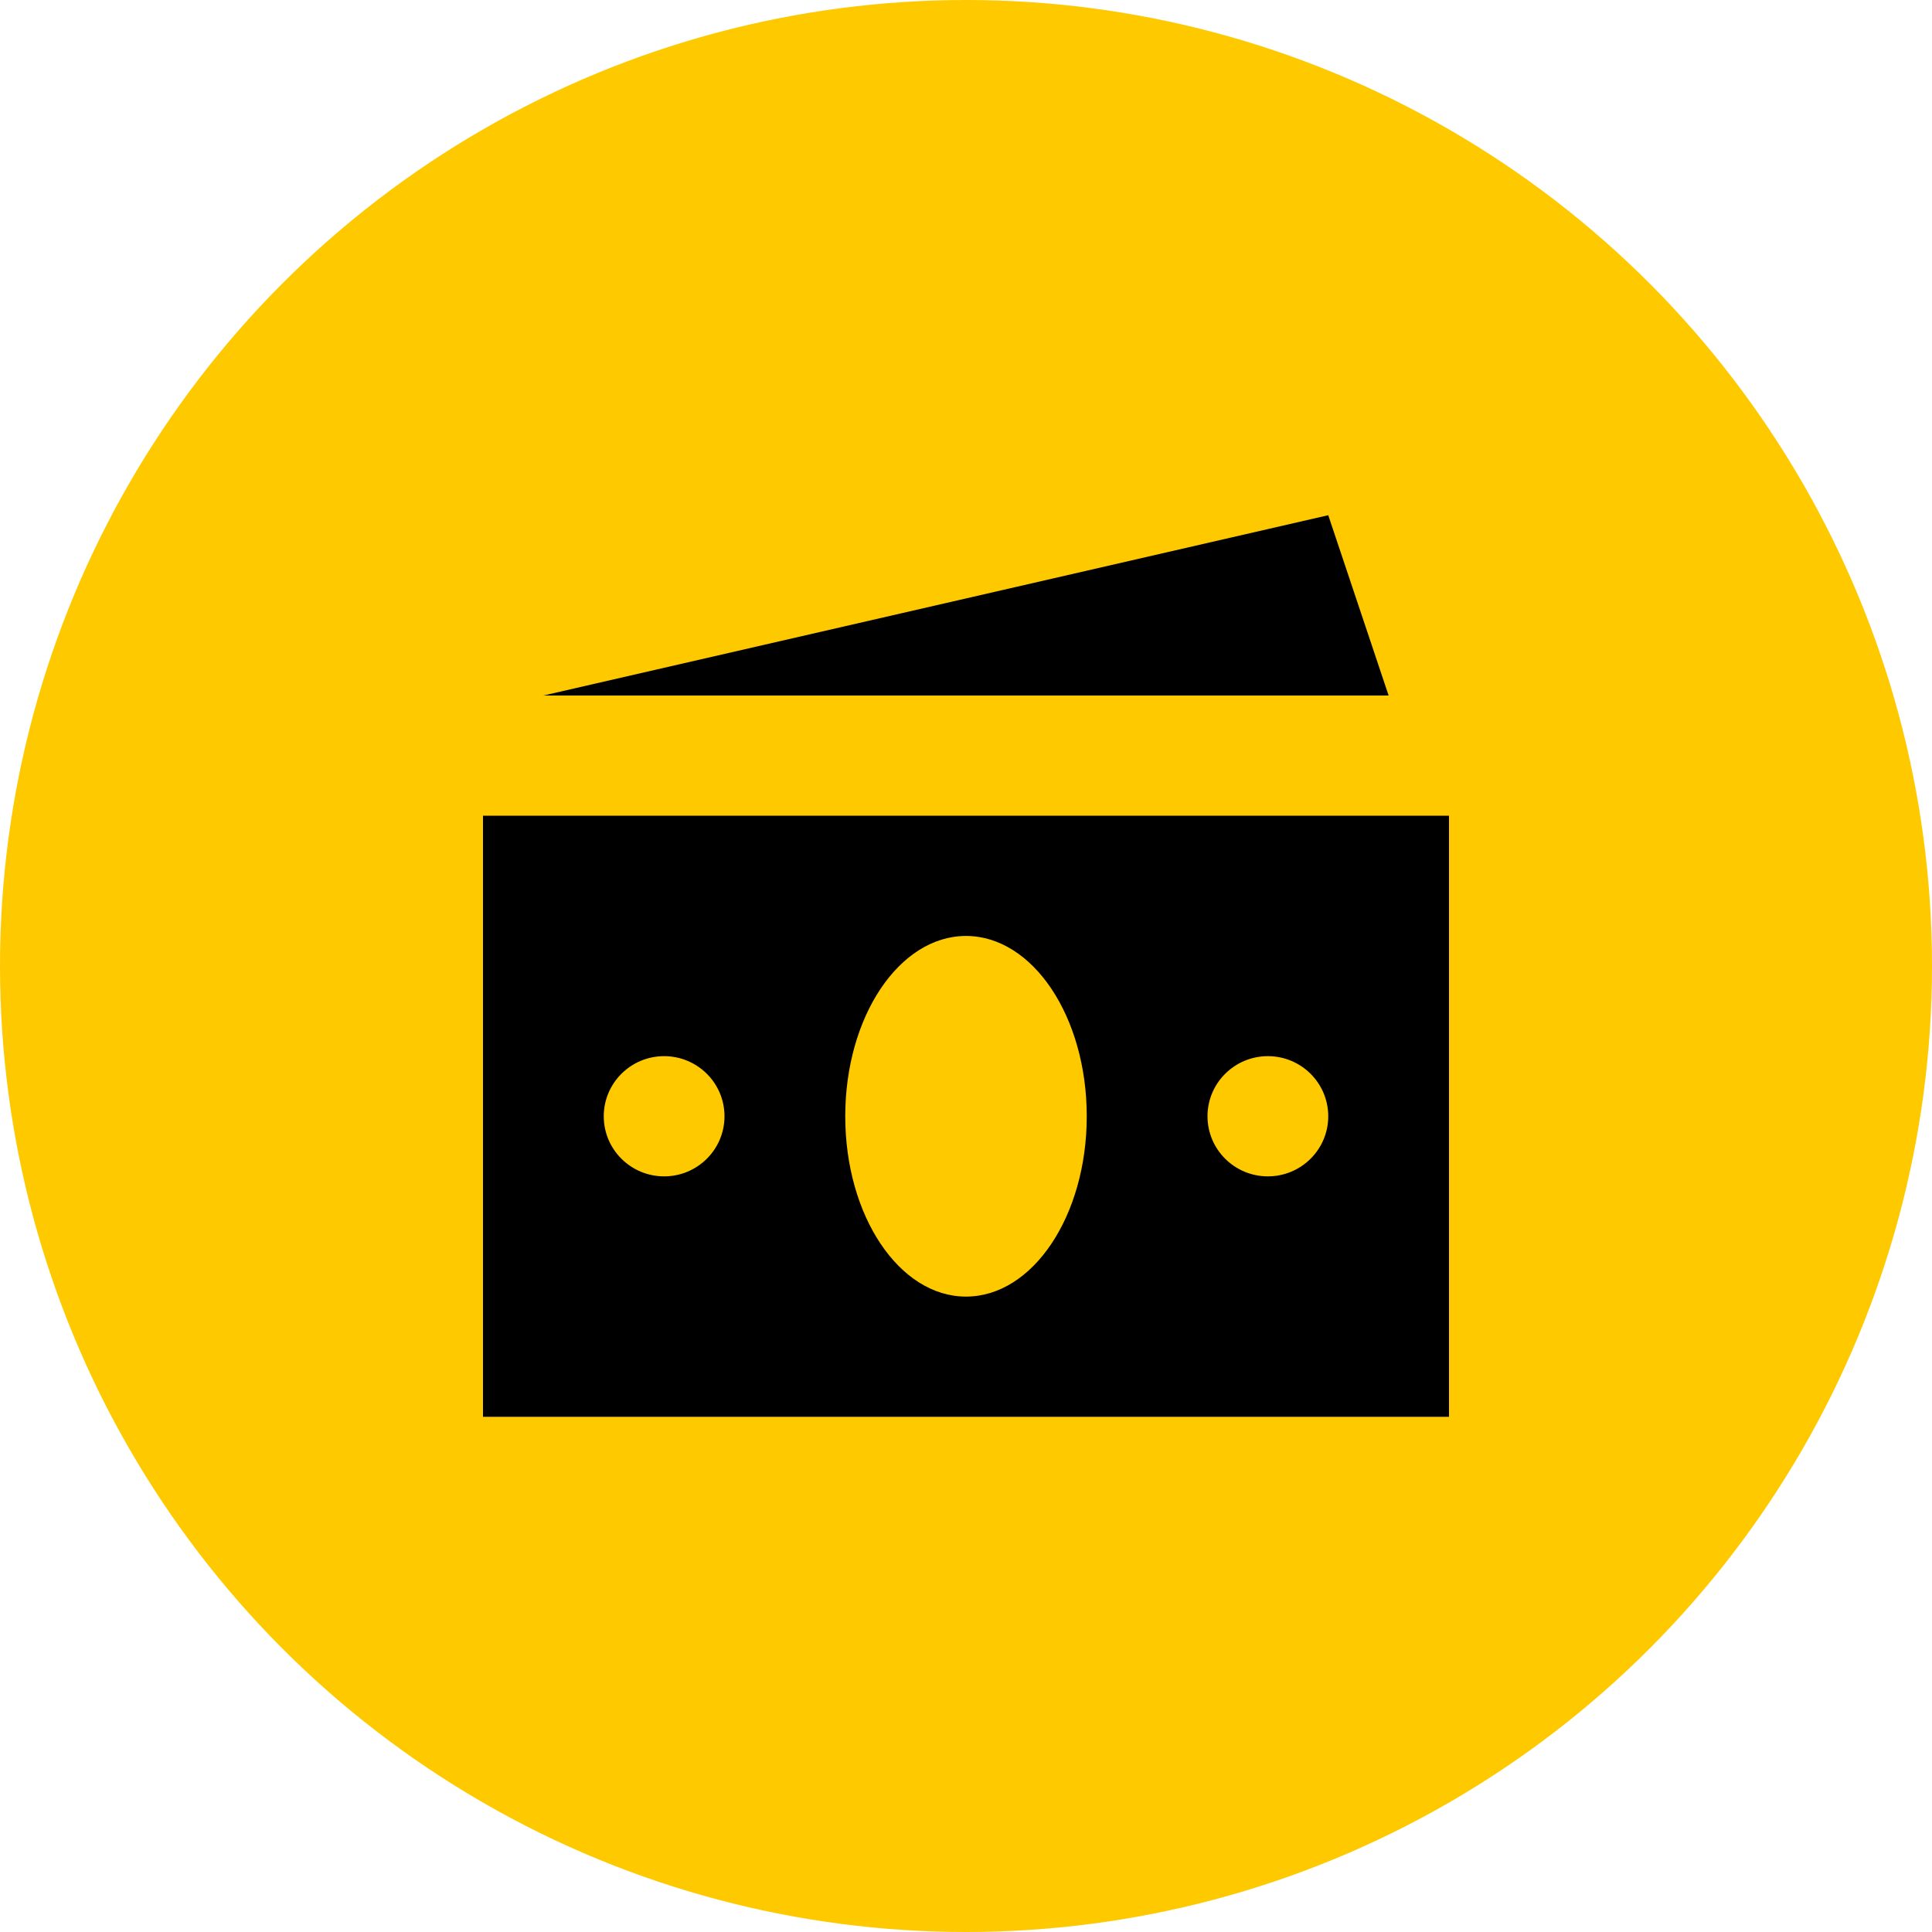
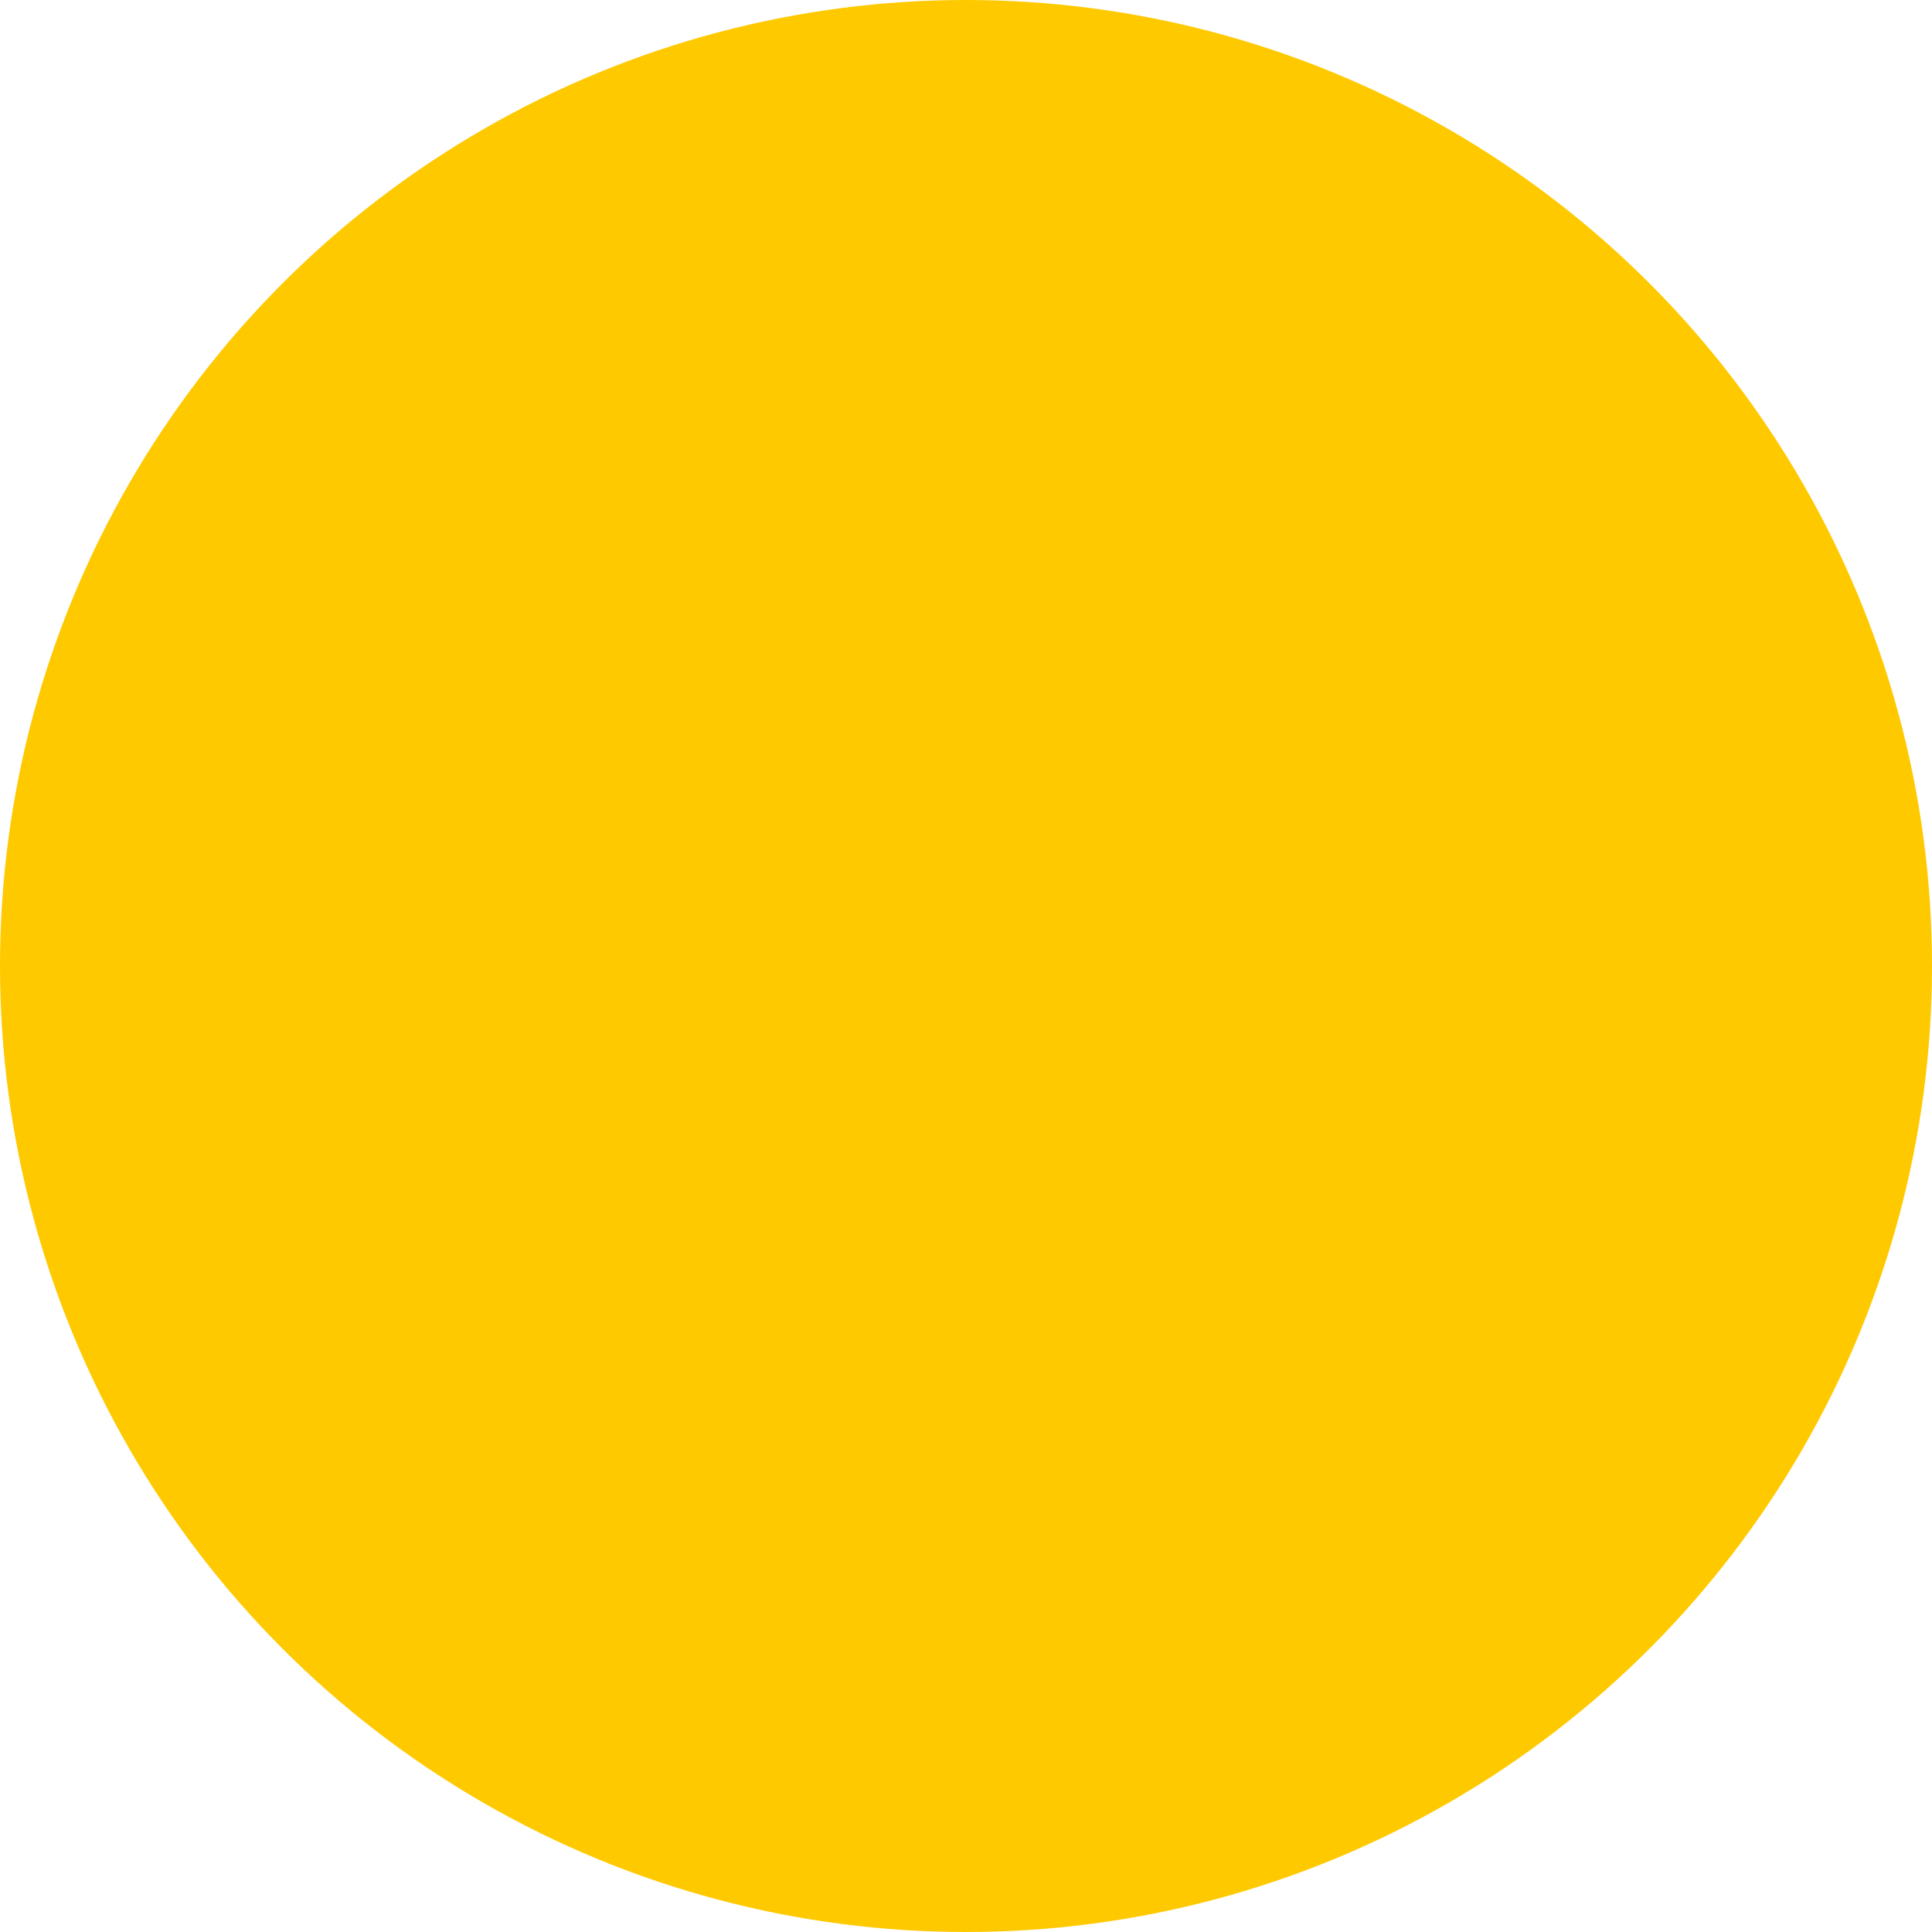
<svg xmlns="http://www.w3.org/2000/svg" width="60px" height="60px" viewBox="0 0 60 60" version="1.1">
  <title>Artboard Copy 8</title>
  <g id="Artboard-Copy-8" stroke="none" stroke-width="1" fill="none" fill-rule="evenodd">
    <circle id="Oval" fill="#FFC900" fill-rule="nonzero" cx="30" cy="30" r="30" />
    <g id="icons8-banknotes" transform="translate(15, 16)" fill="#000000" fill-rule="nonzero">
-       <path d="M30,9.333 L0,9.333 L0,28 L30,28 L30,9.333 Z M26.25,18.667 C26.25,19.697 25.41,20.533 24.375,20.533 C23.34,20.533 22.5,19.697 22.5,18.667 C22.5,17.636 23.34,16.8 24.375,16.8 C25.41,16.8 26.25,17.636 26.25,18.667 Z M7.5,18.667 C7.5,19.697 6.66,20.533 5.625,20.533 C4.59,20.533 3.75,19.697 3.75,18.667 C3.75,17.636 4.59,16.8 5.625,16.8 C6.66,16.8 7.5,17.636 7.5,18.667 Z M18.75,18.667 C18.75,21.76 17.072,24.267 15,24.267 C12.928,24.267 11.25,21.76 11.25,18.667 C11.25,15.574 12.928,13.067 15,13.067 C17.072,13.067 18.75,15.574 18.75,18.667 Z M26.25,0 L28.125,5.6 L1.875,5.6 L26.25,0 Z" id="Shape" />
-     </g>
+       </g>
  </g>
</svg>